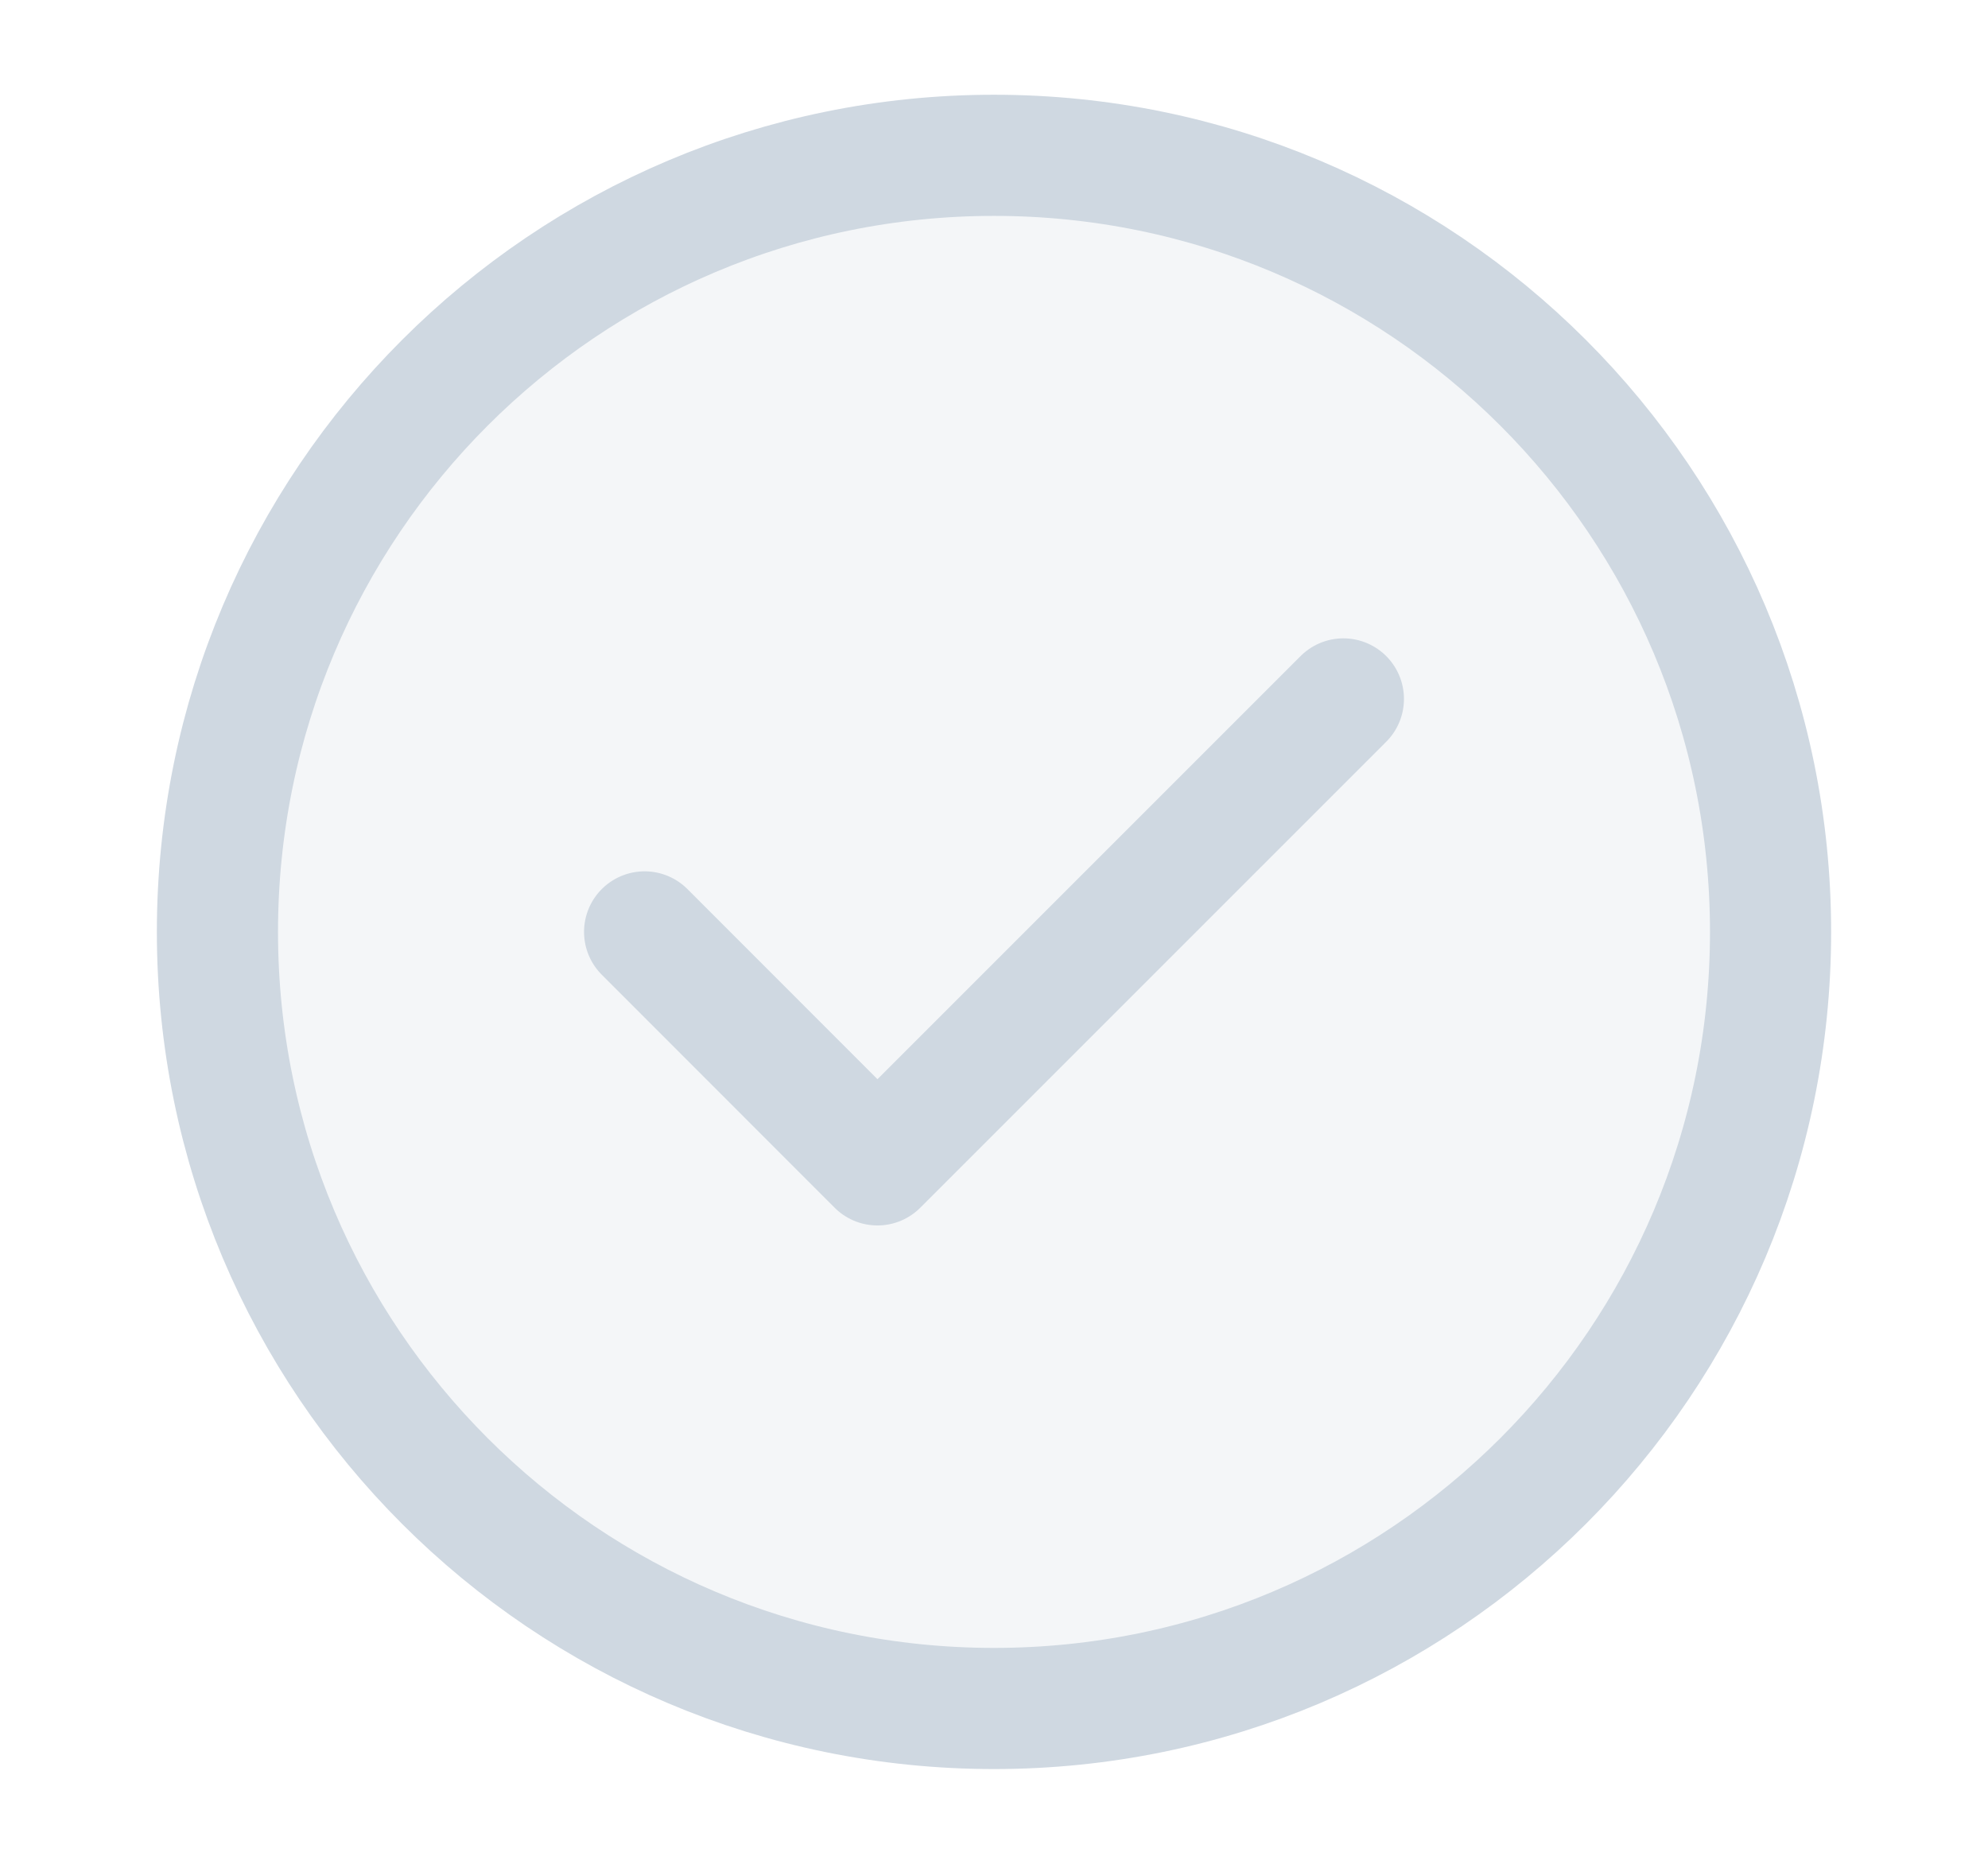
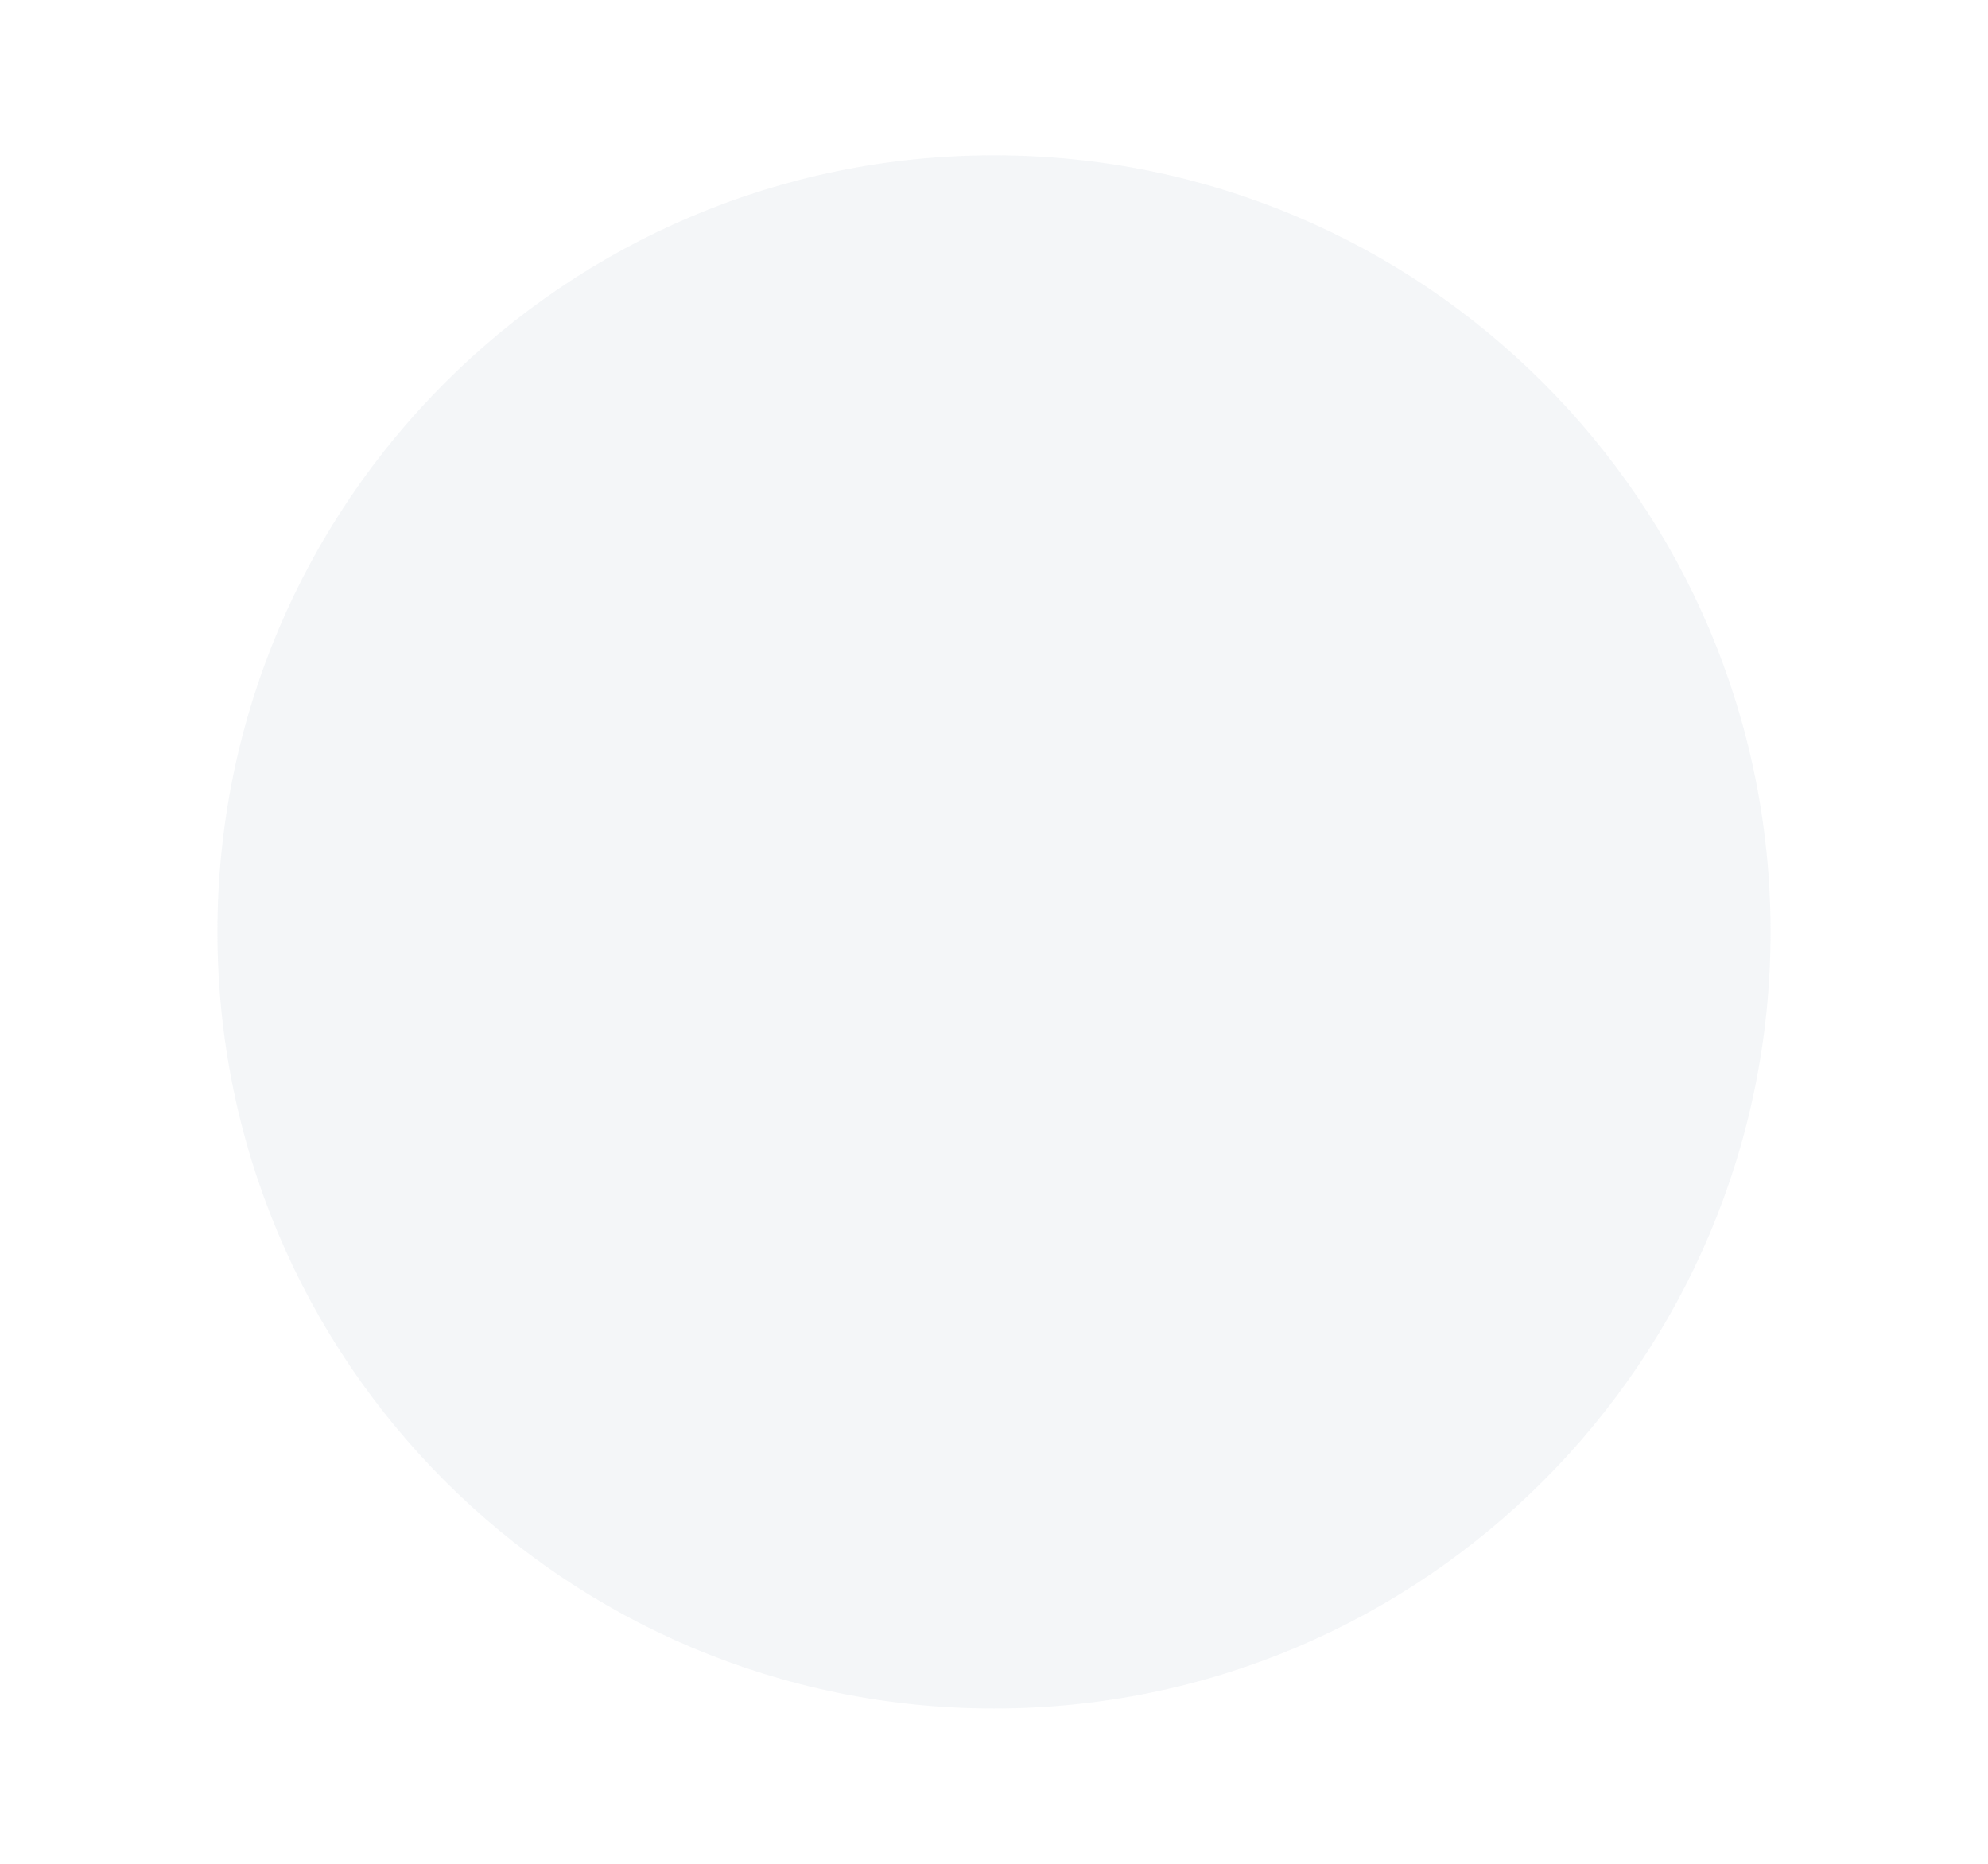
<svg xmlns="http://www.w3.org/2000/svg" width="16" height="15" viewBox="0 0 16 15" fill="none">
-   <path d="M8 13.75C11.452 13.75 14.25 10.952 14.25 7.5C14.25 4.048 11.452 1.25 8 1.25C4.548 1.25 1.75 4.048 1.75 7.5C1.75 10.952 4.548 13.75 8 13.75Z" fill="#CFD8E1" fill-opacity="0.22" />
-   <path d="M5.188 7.5L7.062 9.375L10.812 5.625M14.25 7.5C14.25 10.952 11.452 13.75 8 13.75C4.548 13.75 1.75 10.952 1.75 7.5C1.75 4.048 4.548 1.25 8 1.25C11.452 1.25 14.25 4.048 14.25 7.5Z" stroke="#CFD8E1" stroke-width="0.975" stroke-linecap="round" stroke-linejoin="round" />
+   <path d="M8 13.75C11.452 13.75 14.25 10.952 14.25 7.5C14.25 4.048 11.452 1.25 8 1.25C4.548 1.25 1.75 4.048 1.75 7.5C1.75 10.952 4.548 13.75 8 13.75" fill="#CFD8E1" fill-opacity="0.22" />
</svg>